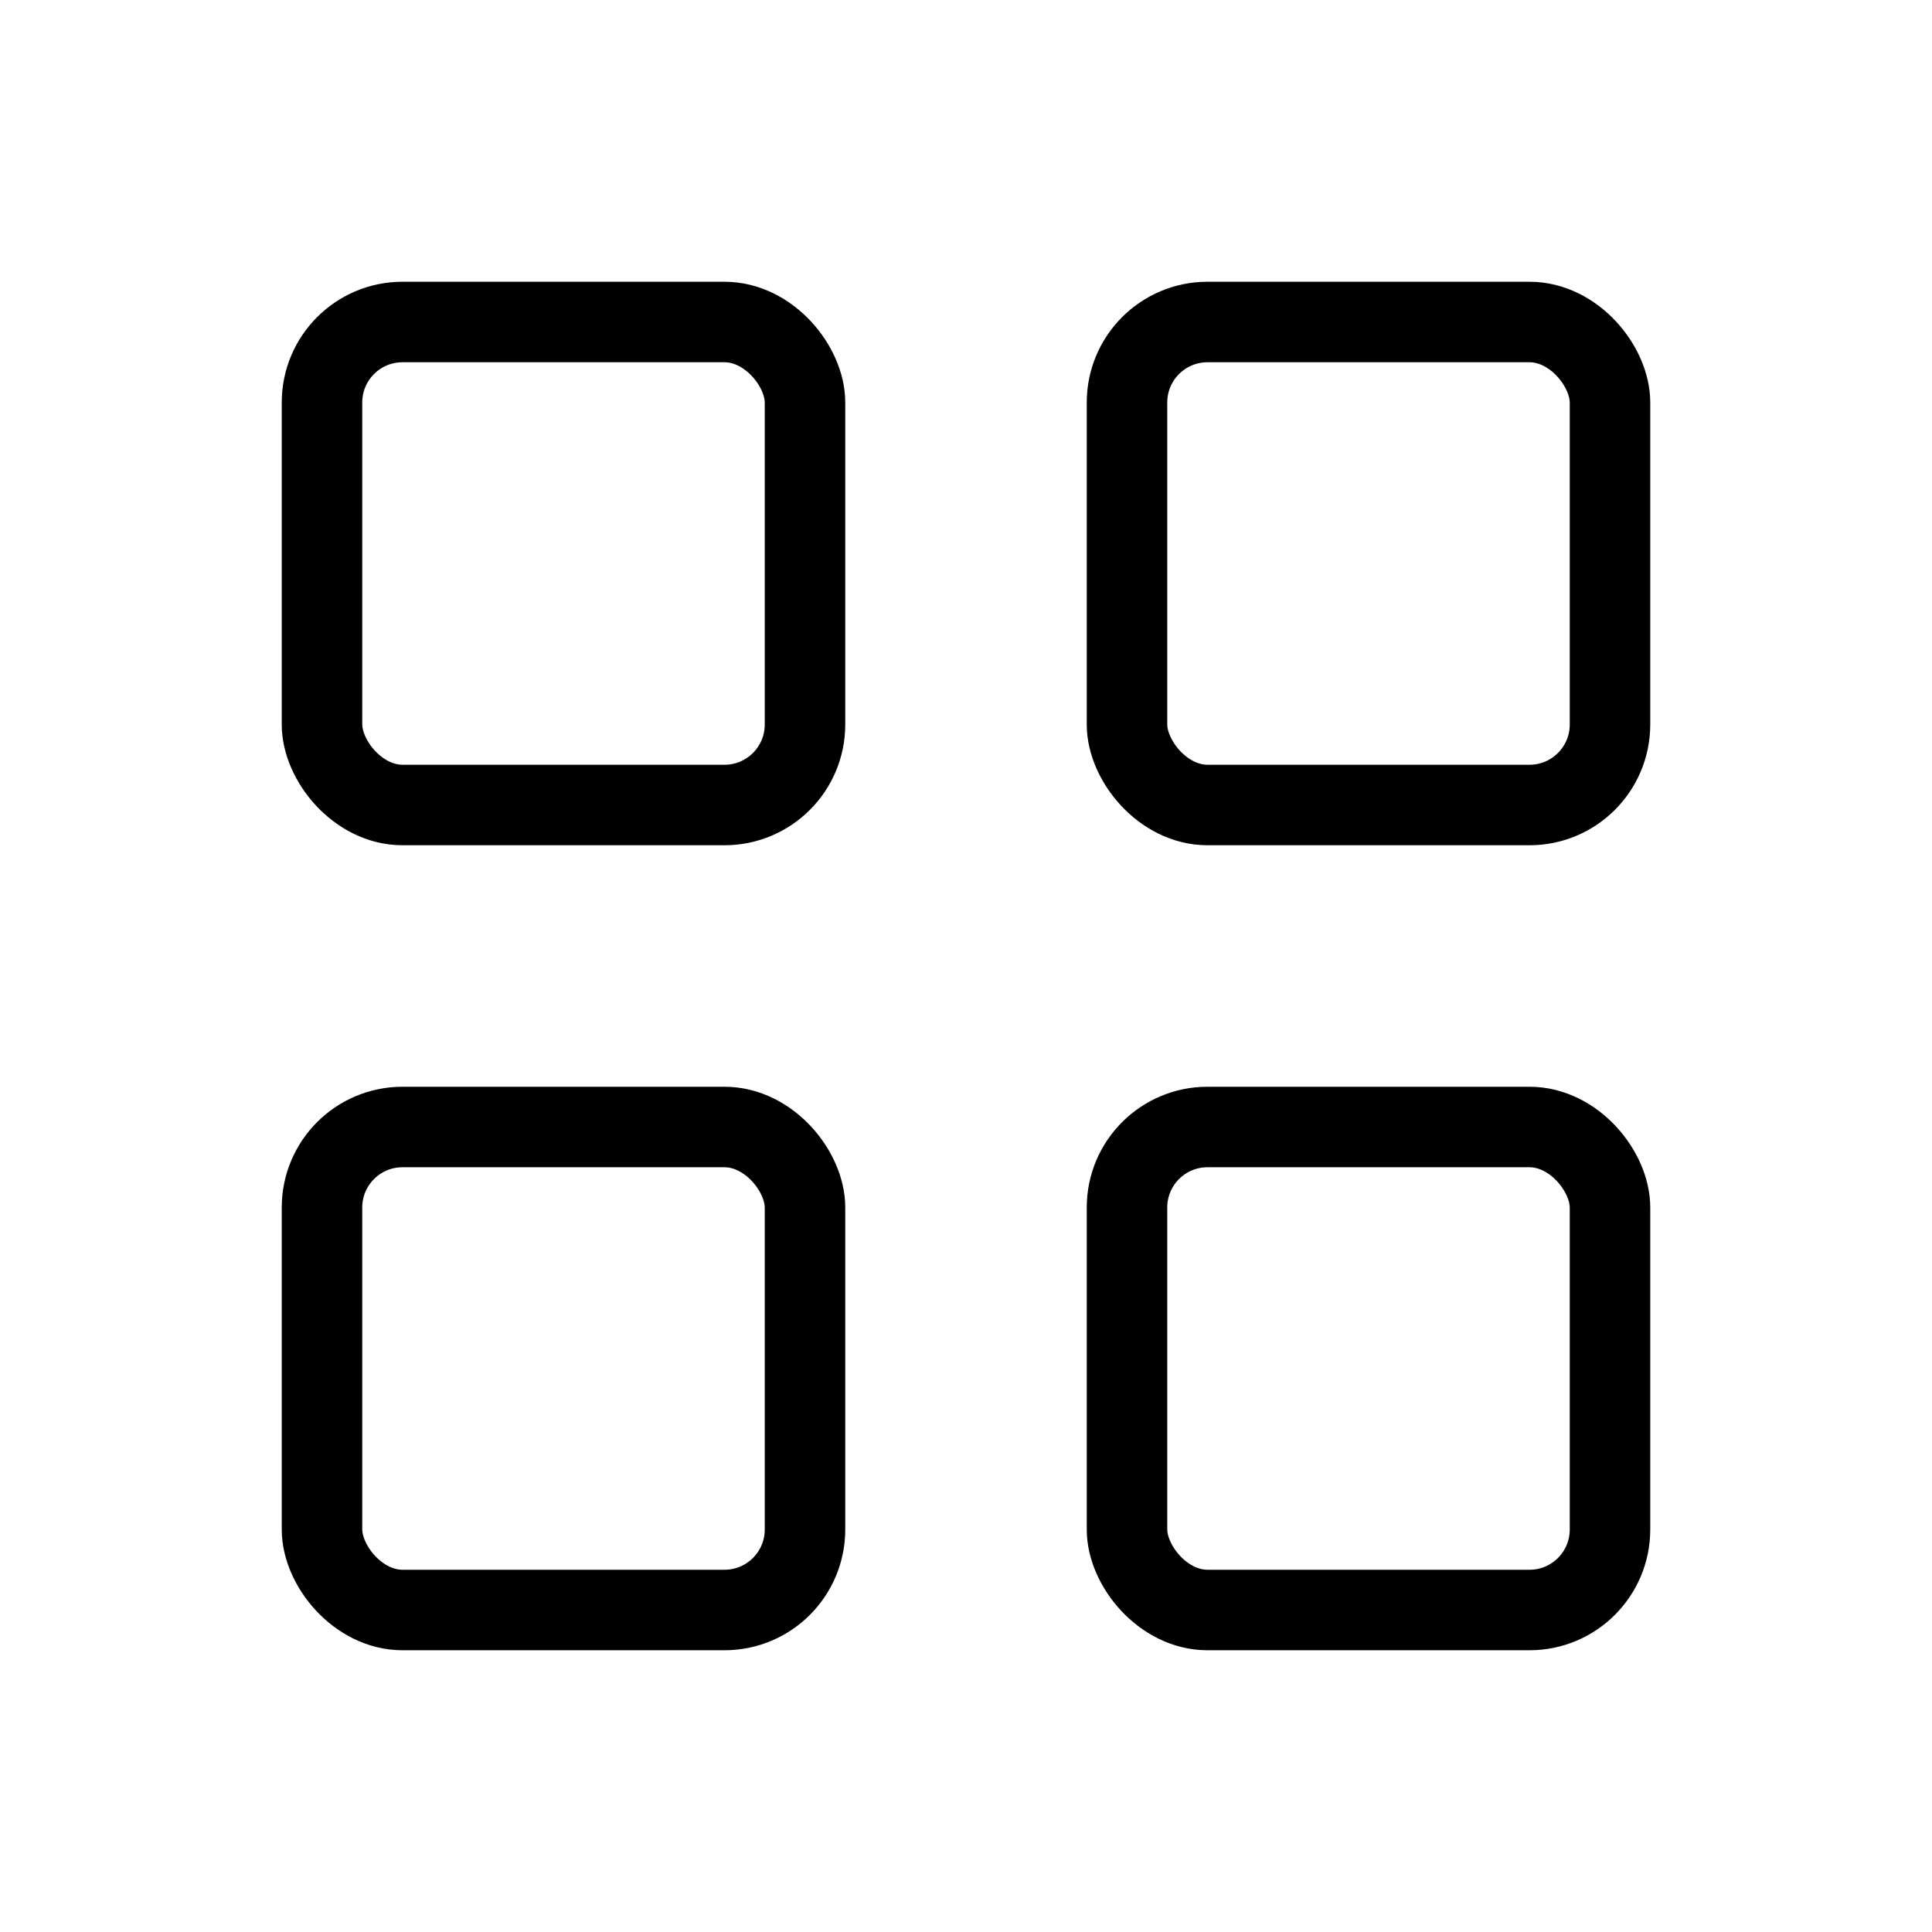
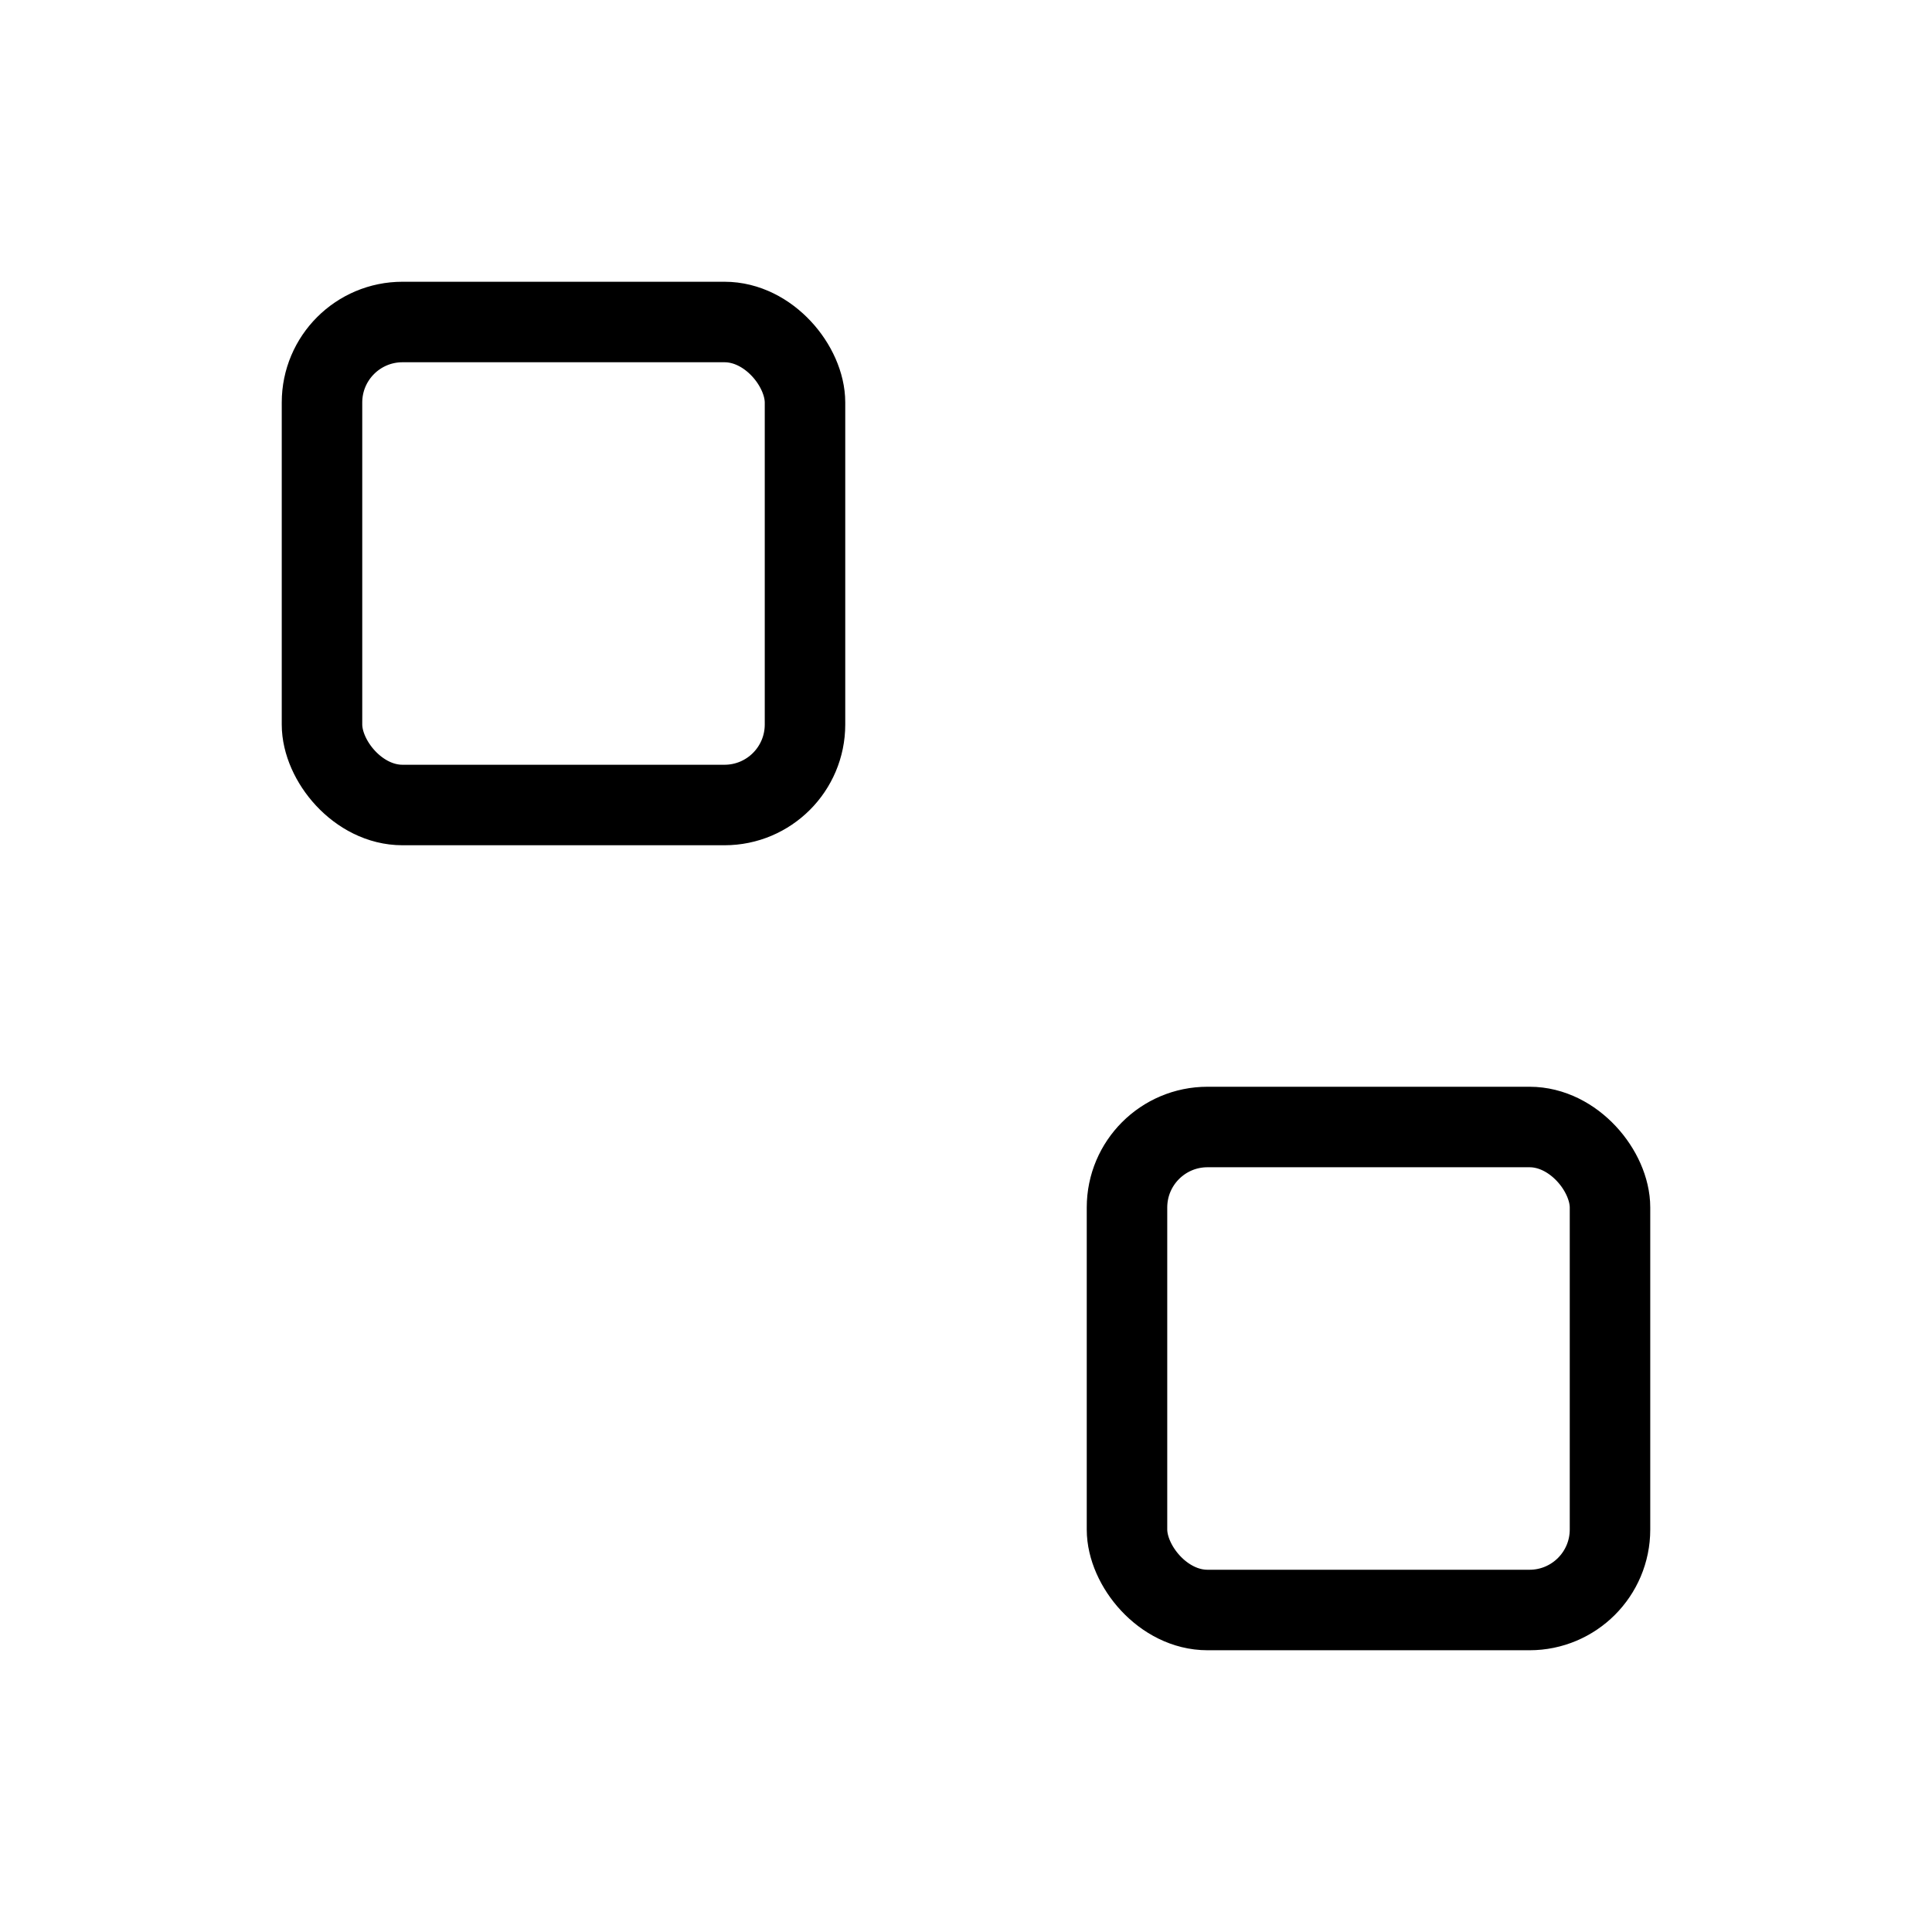
<svg xmlns="http://www.w3.org/2000/svg" width="48" height="48" viewBox="0 0 48 48" fill="none" stroke="currentColor" stroke-width="2" stroke-linecap="round" stroke-linejoin="round" role="img" aria-labelledby="title-services">
  <title id="title-services">خدمات</title>
  <rect x="8" y="8" width="12" height="12" rx="2" />
-   <rect x="28" y="8" width="12" height="12" rx="2" />
-   <rect x="8" y="28" width="12" height="12" rx="2" />
  <rect x="28" y="28" width="12" height="12" rx="2" />
</svg>